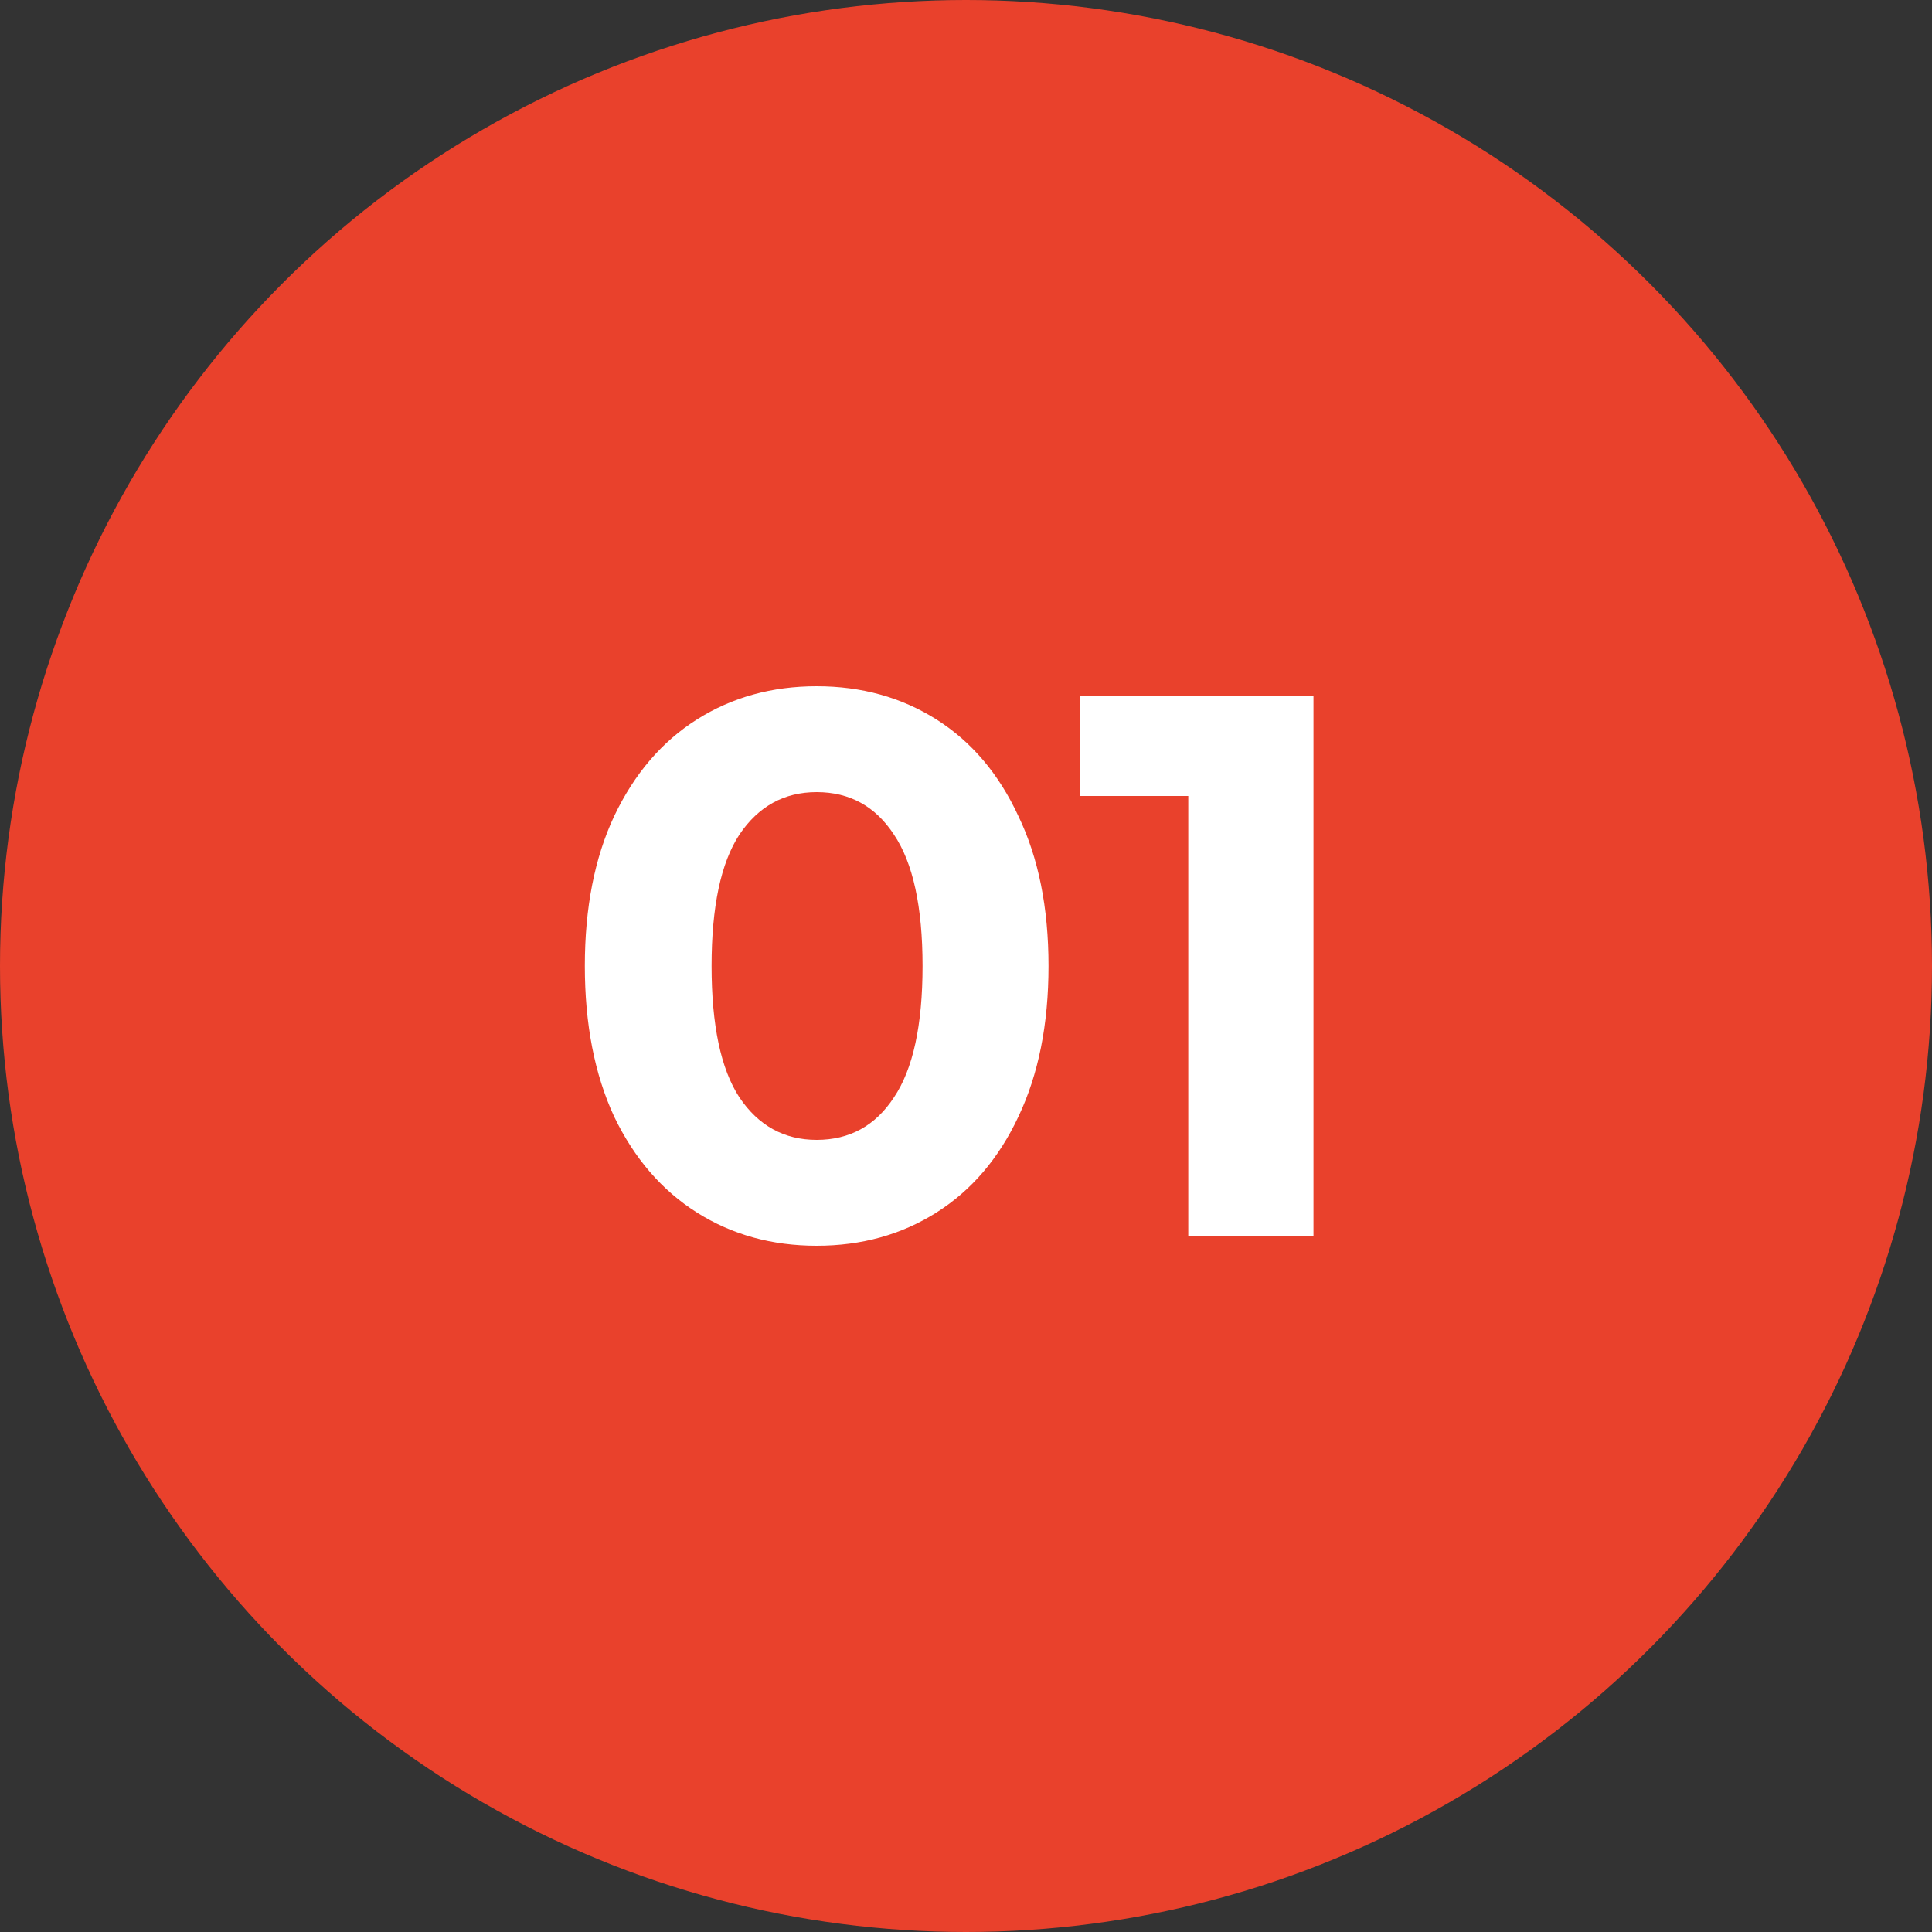
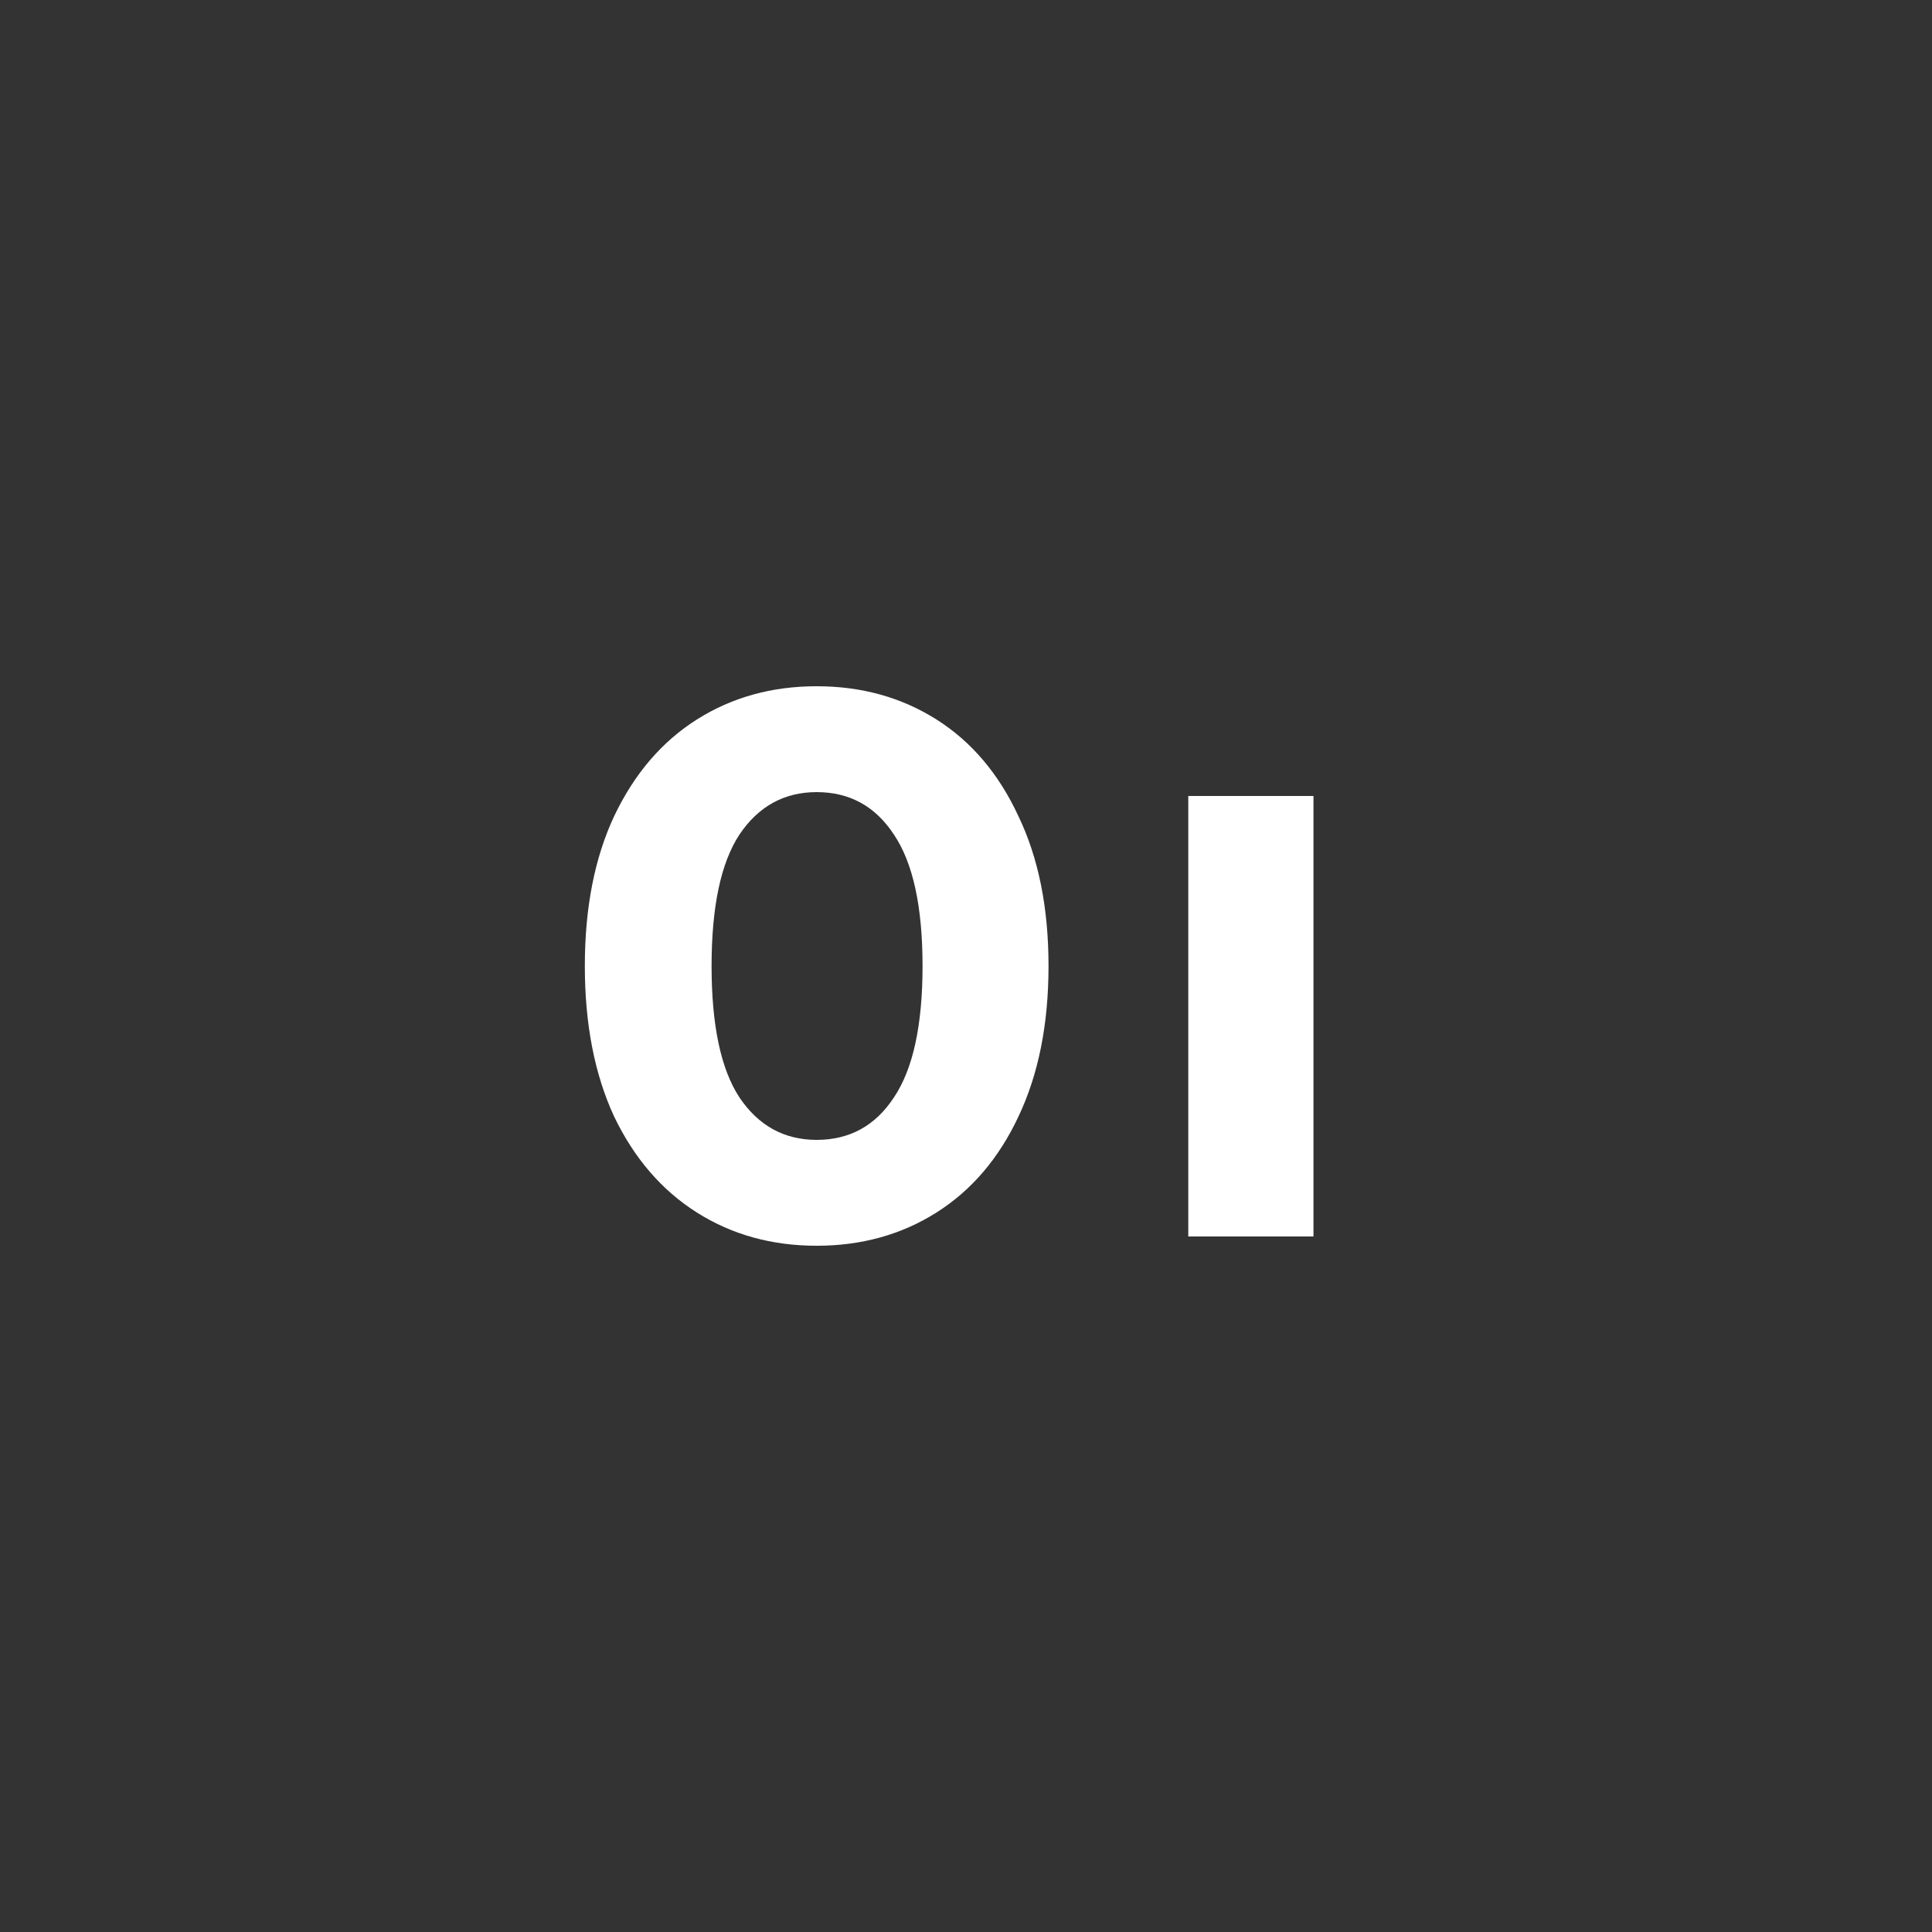
<svg xmlns="http://www.w3.org/2000/svg" width="200" height="200" viewBox="0 0 200 200" fill="none">
  <rect x="0" y="0" width="200" height="200" fill="#333333" stroke="none" />
-   <circle cx="100" cy="100" r="100" fill="#E9412C" />
-   <path d="M84.542 128.96C79.902 128.96 75.769 127.813 72.142 125.52C68.515 123.227 65.662 119.92 63.582 115.6C61.555 111.227 60.542 106.027 60.542 100C60.542 93.973 61.555 88.8 63.582 84.48C65.662 80.107 68.515 76.773 72.142 74.48C75.769 72.187 79.902 71.04 84.542 71.04C89.182 71.04 93.315 72.187 96.942 74.48C100.569 76.773 103.395 80.107 105.422 84.48C107.502 88.8 108.542 93.973 108.542 100C108.542 106.027 107.502 111.227 105.422 115.6C103.395 119.92 100.569 123.227 96.942 125.52C93.315 127.813 89.182 128.96 84.542 128.96ZM84.542 118C87.955 118 90.622 116.533 92.542 113.6C94.515 110.667 95.502 106.133 95.502 100C95.502 93.867 94.515 89.333 92.542 86.4C90.622 83.467 87.955 82 84.542 82C81.182 82 78.515 83.467 76.542 86.4C74.622 89.333 73.662 93.867 73.662 100C73.662 106.133 74.622 110.667 76.542 113.6C78.515 116.533 81.182 118 84.542 118ZM135.97 72V128H123.01V82.4H111.81V72H135.97Z" fill="white" />
+   <path d="M84.542 128.96C79.902 128.96 75.769 127.813 72.142 125.52C68.515 123.227 65.662 119.92 63.582 115.6C61.555 111.227 60.542 106.027 60.542 100C60.542 93.973 61.555 88.8 63.582 84.48C65.662 80.107 68.515 76.773 72.142 74.48C75.769 72.187 79.902 71.04 84.542 71.04C89.182 71.04 93.315 72.187 96.942 74.48C100.569 76.773 103.395 80.107 105.422 84.48C107.502 88.8 108.542 93.973 108.542 100C108.542 106.027 107.502 111.227 105.422 115.6C103.395 119.92 100.569 123.227 96.942 125.52C93.315 127.813 89.182 128.96 84.542 128.96ZM84.542 118C87.955 118 90.622 116.533 92.542 113.6C94.515 110.667 95.502 106.133 95.502 100C95.502 93.867 94.515 89.333 92.542 86.4C90.622 83.467 87.955 82 84.542 82C81.182 82 78.515 83.467 76.542 86.4C74.622 89.333 73.662 93.867 73.662 100C73.662 106.133 74.622 110.667 76.542 113.6C78.515 116.533 81.182 118 84.542 118ZM135.97 72V128H123.01V82.4H111.81H135.97Z" fill="white" />
</svg>